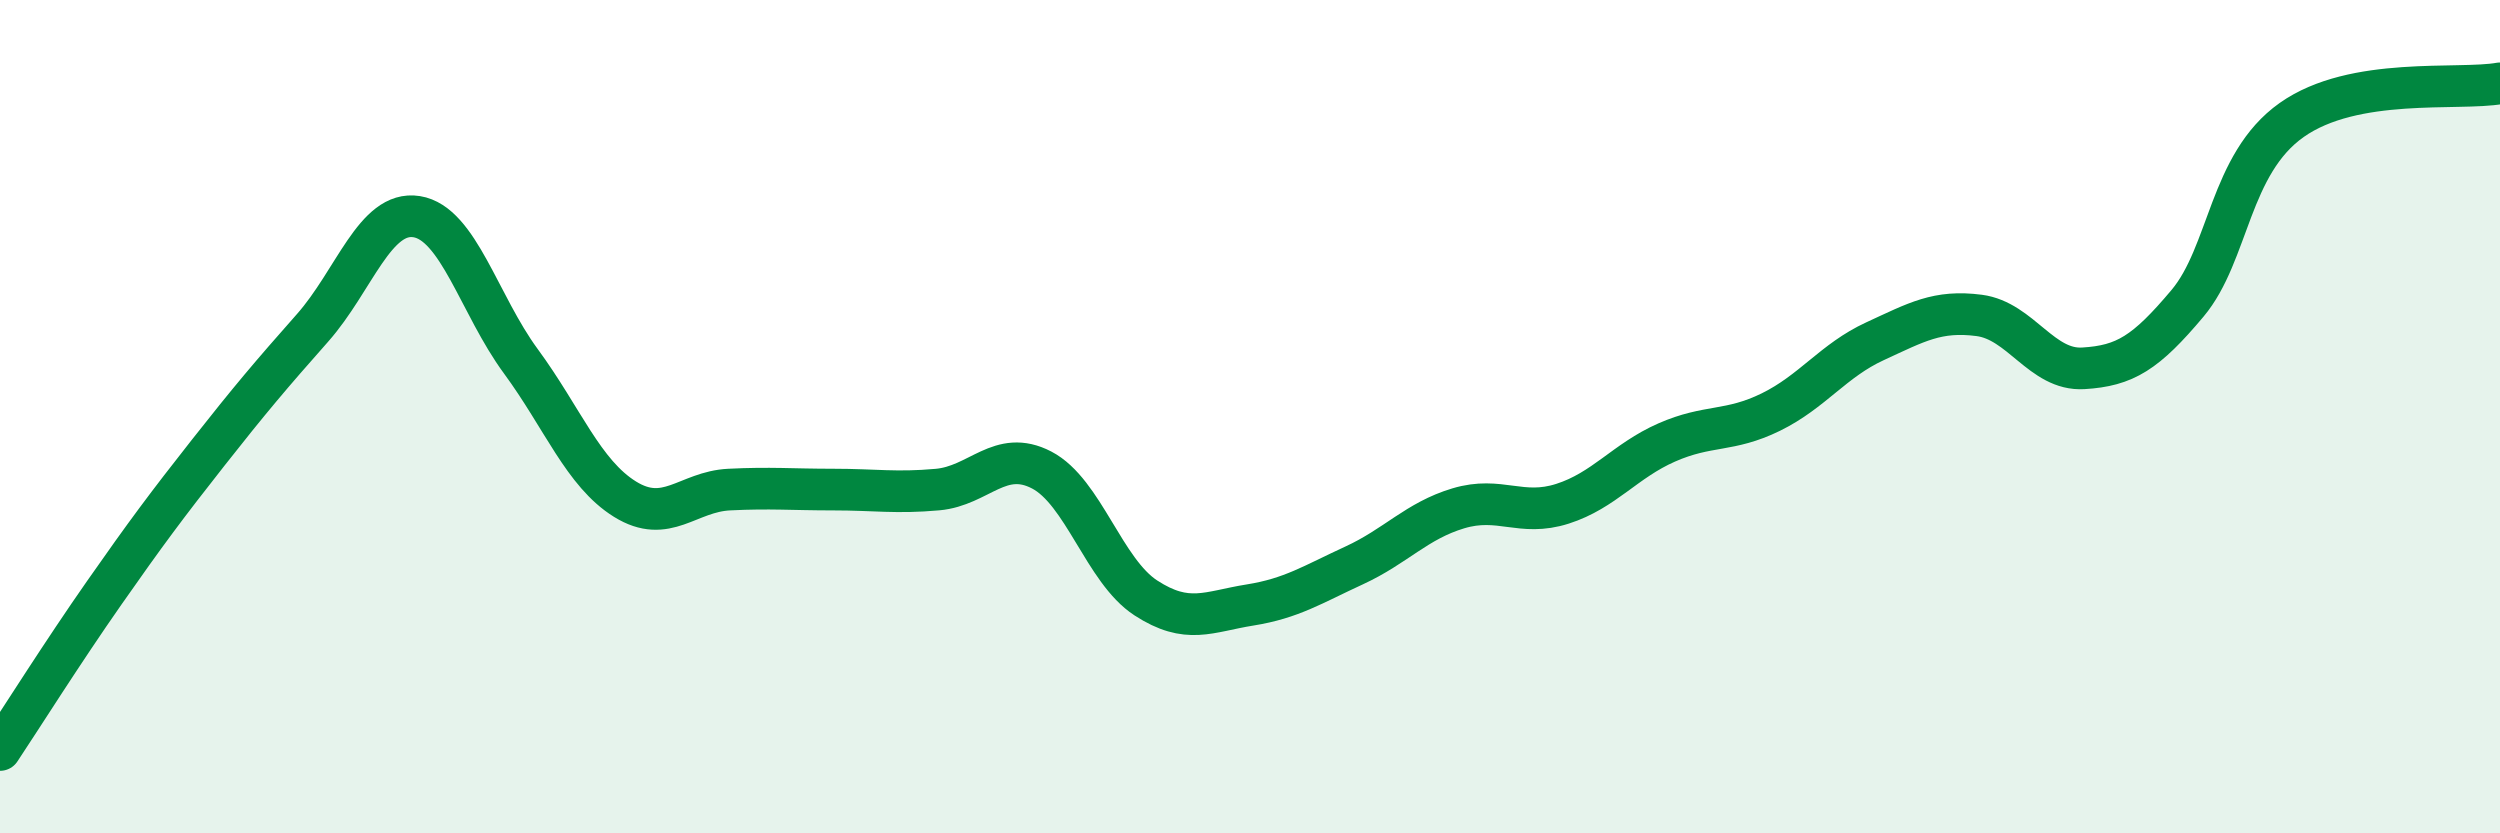
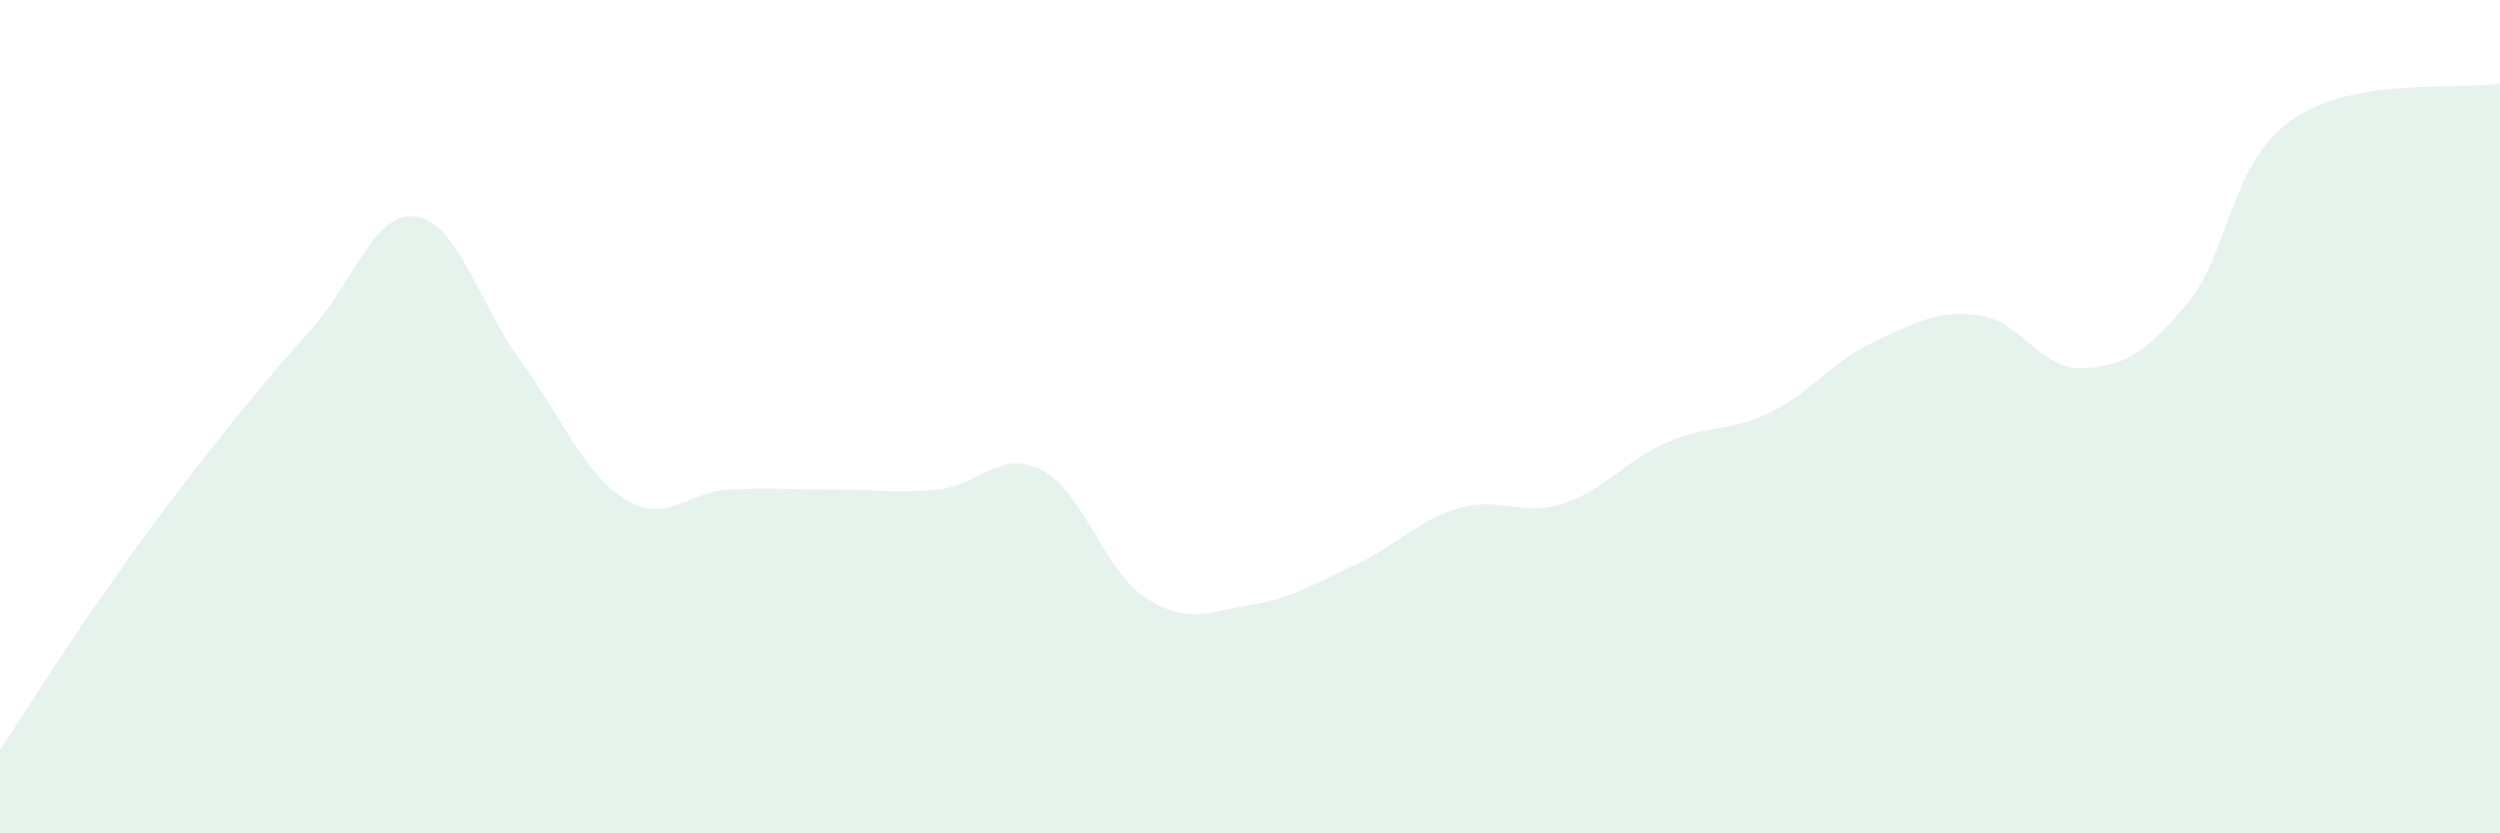
<svg xmlns="http://www.w3.org/2000/svg" width="60" height="20" viewBox="0 0 60 20">
  <path d="M 0,18 C 0.5,17.25 1.5,15.66 2.5,14.23 C 3.5,12.8 4,12.13 5,10.86 C 6,9.59 6.5,9 7.5,7.87 C 8.5,6.74 9,5.04 10,5.2 C 11,5.36 11.5,7.31 12.5,8.67 C 13.5,10.03 14,11.36 15,11.98 C 16,12.6 16.5,11.8 17.5,11.75 C 18.5,11.7 19,11.75 20,11.75 C 21,11.75 21.5,11.84 22.5,11.75 C 23.5,11.66 24,10.76 25,11.28 C 26,11.8 26.5,13.7 27.5,14.35 C 28.5,15 29,14.68 30,14.52 C 31,14.36 31.5,14.03 32.5,13.57 C 33.5,13.11 34,12.5 35,12.2 C 36,11.9 36.5,12.41 37.5,12.09 C 38.5,11.77 39,11.06 40,10.62 C 41,10.18 41.5,10.38 42.5,9.89 C 43.5,9.4 44,8.65 45,8.19 C 46,7.73 46.5,7.44 47.5,7.57 C 48.5,7.7 49,8.9 50,8.84 C 51,8.78 51.5,8.47 52.5,7.28 C 53.5,6.09 53.5,3.94 55,2.88 C 56.5,1.82 59,2.18 60,2L60 20L0 20Z" fill="#008740" opacity="0.1" stroke-linecap="round" stroke-linejoin="round" />
-   <path d="M 0,18 C 0.5,17.25 1.5,15.66 2.5,14.23 C 3.5,12.8 4,12.13 5,10.86 C 6,9.59 6.5,9 7.5,7.87 C 8.5,6.74 9,5.04 10,5.2 C 11,5.36 11.5,7.31 12.5,8.67 C 13.5,10.03 14,11.36 15,11.98 C 16,12.6 16.5,11.8 17.5,11.75 C 18.5,11.7 19,11.75 20,11.75 C 21,11.75 21.5,11.84 22.5,11.75 C 23.5,11.66 24,10.76 25,11.28 C 26,11.8 26.5,13.7 27.5,14.35 C 28.5,15 29,14.68 30,14.52 C 31,14.36 31.5,14.03 32.5,13.57 C 33.5,13.11 34,12.5 35,12.2 C 36,11.9 36.5,12.41 37.5,12.09 C 38.5,11.77 39,11.06 40,10.62 C 41,10.18 41.5,10.38 42.5,9.89 C 43.5,9.4 44,8.65 45,8.19 C 46,7.73 46.5,7.44 47.5,7.57 C 48.5,7.7 49,8.9 50,8.84 C 51,8.78 51.5,8.47 52.5,7.28 C 53.5,6.09 53.5,3.94 55,2.88 C 56.5,1.82 59,2.18 60,2" stroke="#008740" stroke-width="1" fill="none" stroke-linecap="round" stroke-linejoin="round" />
</svg>